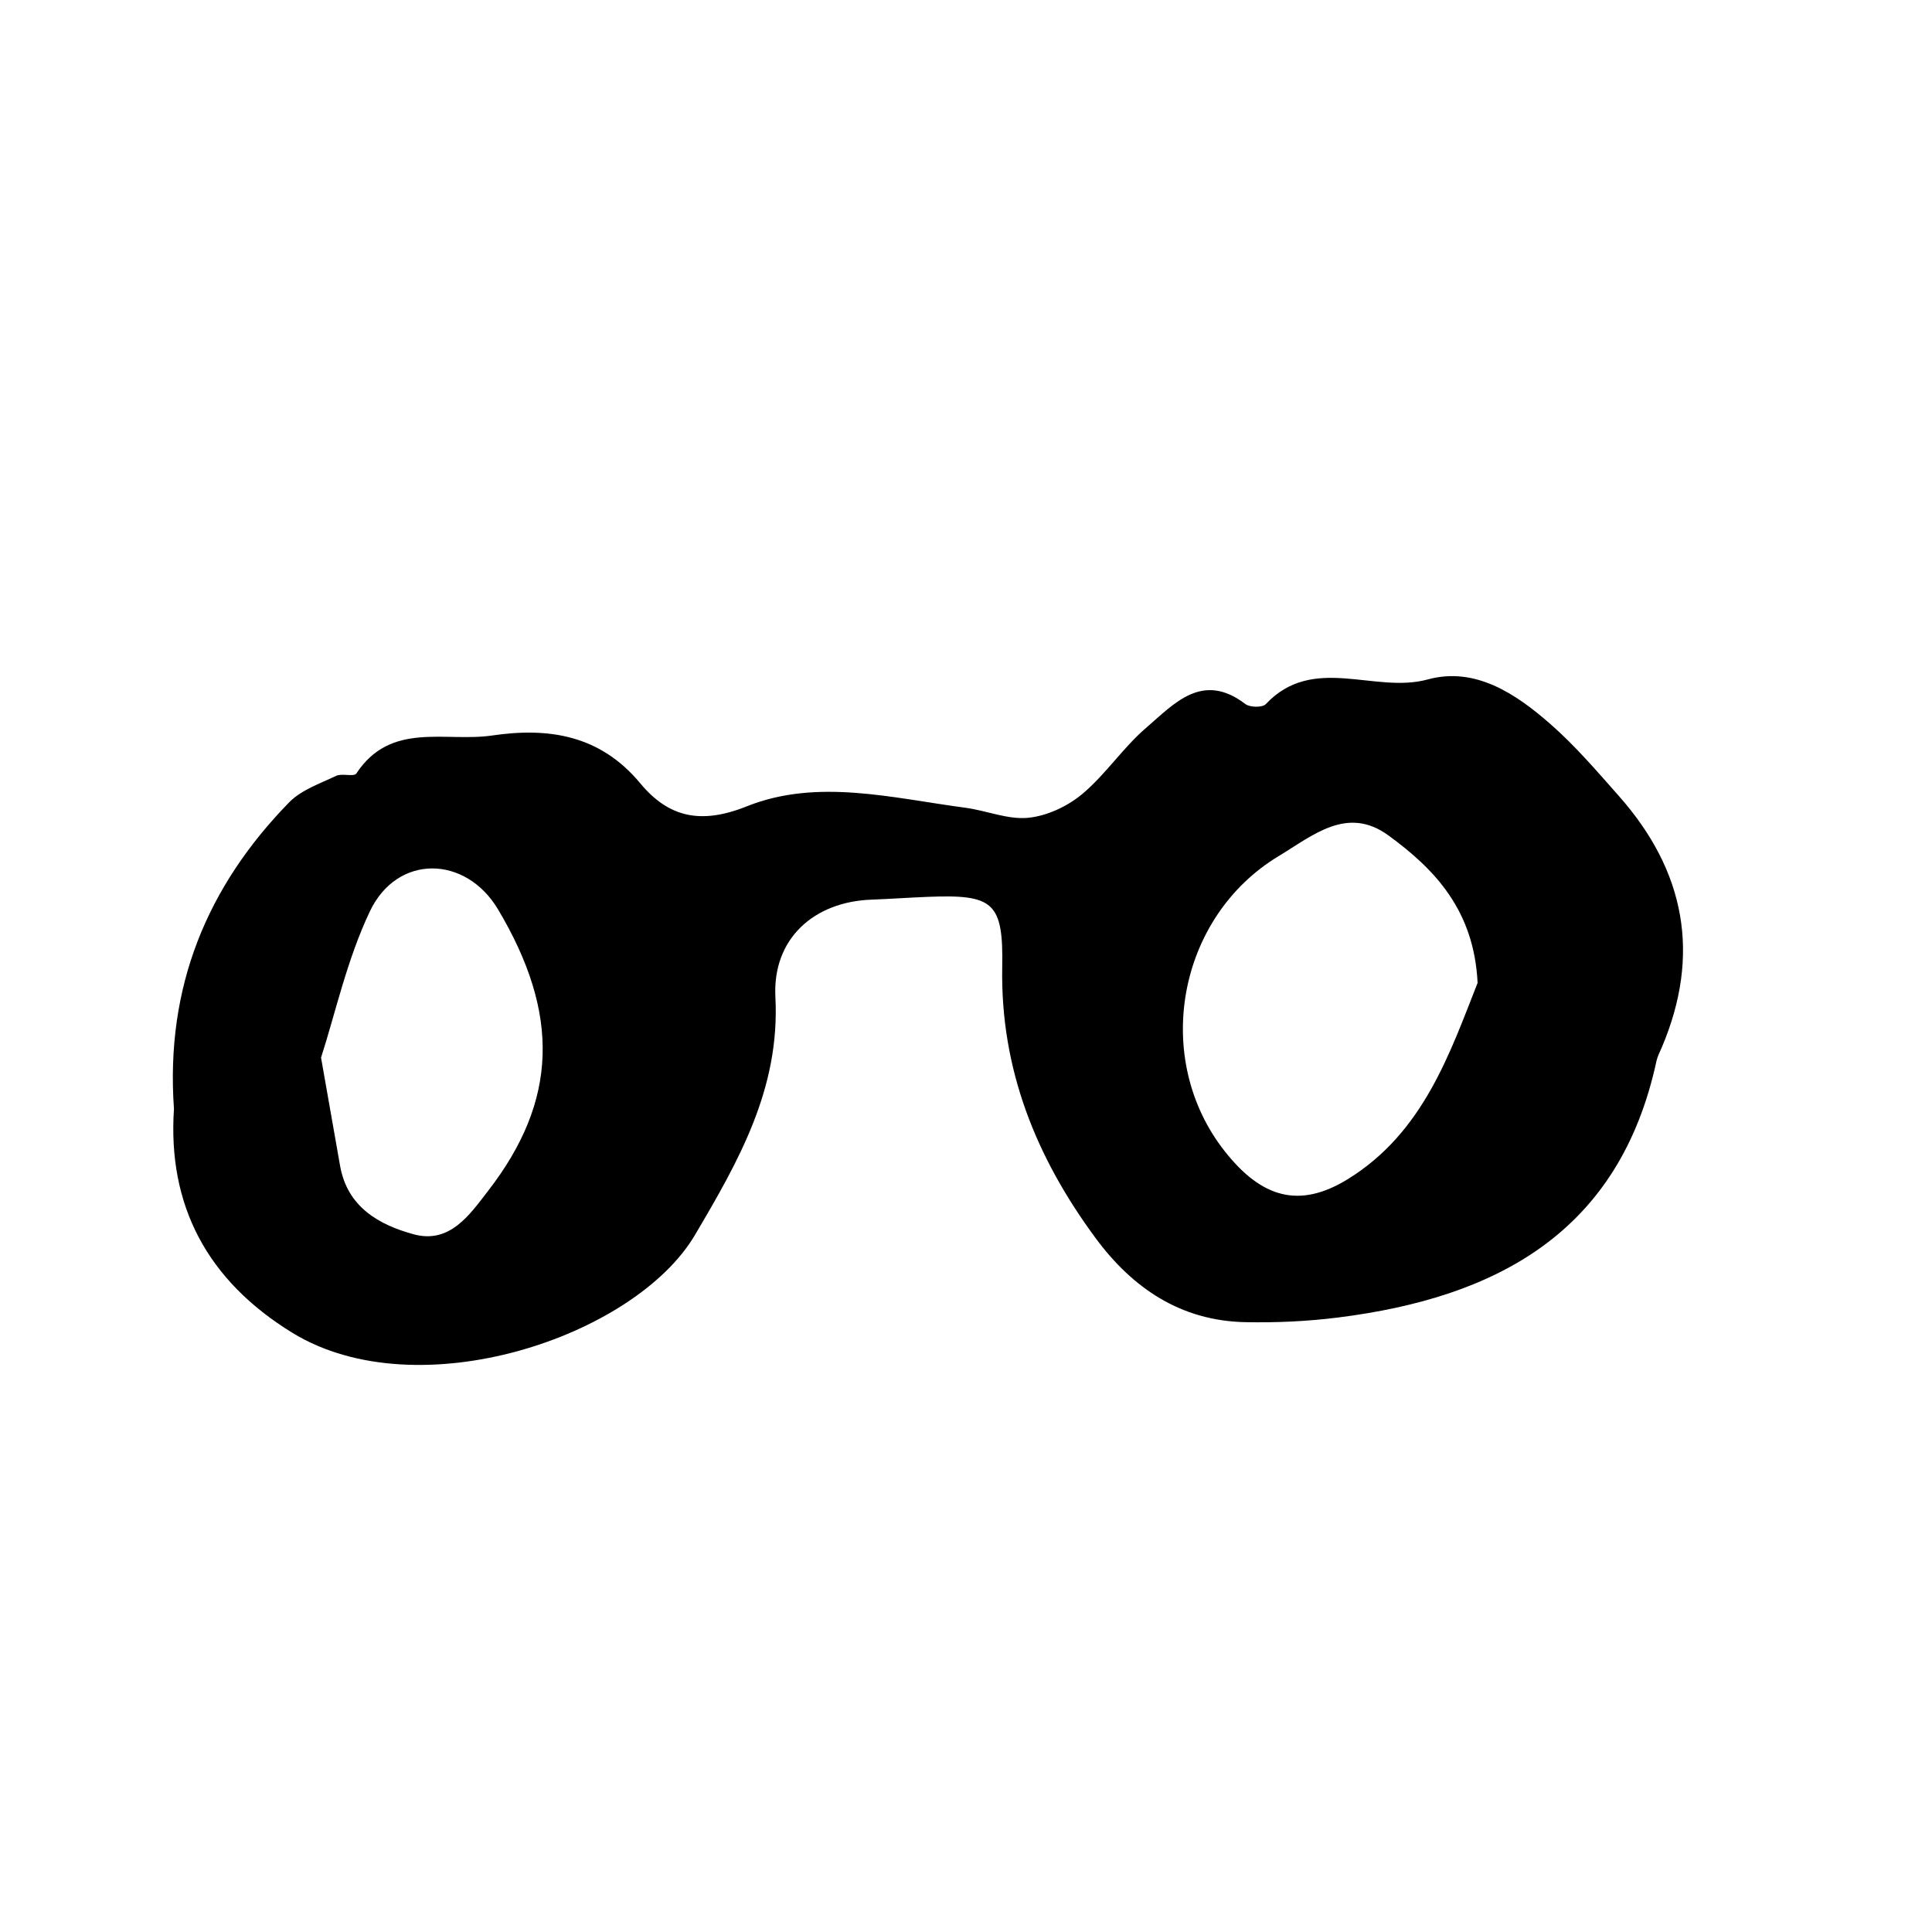
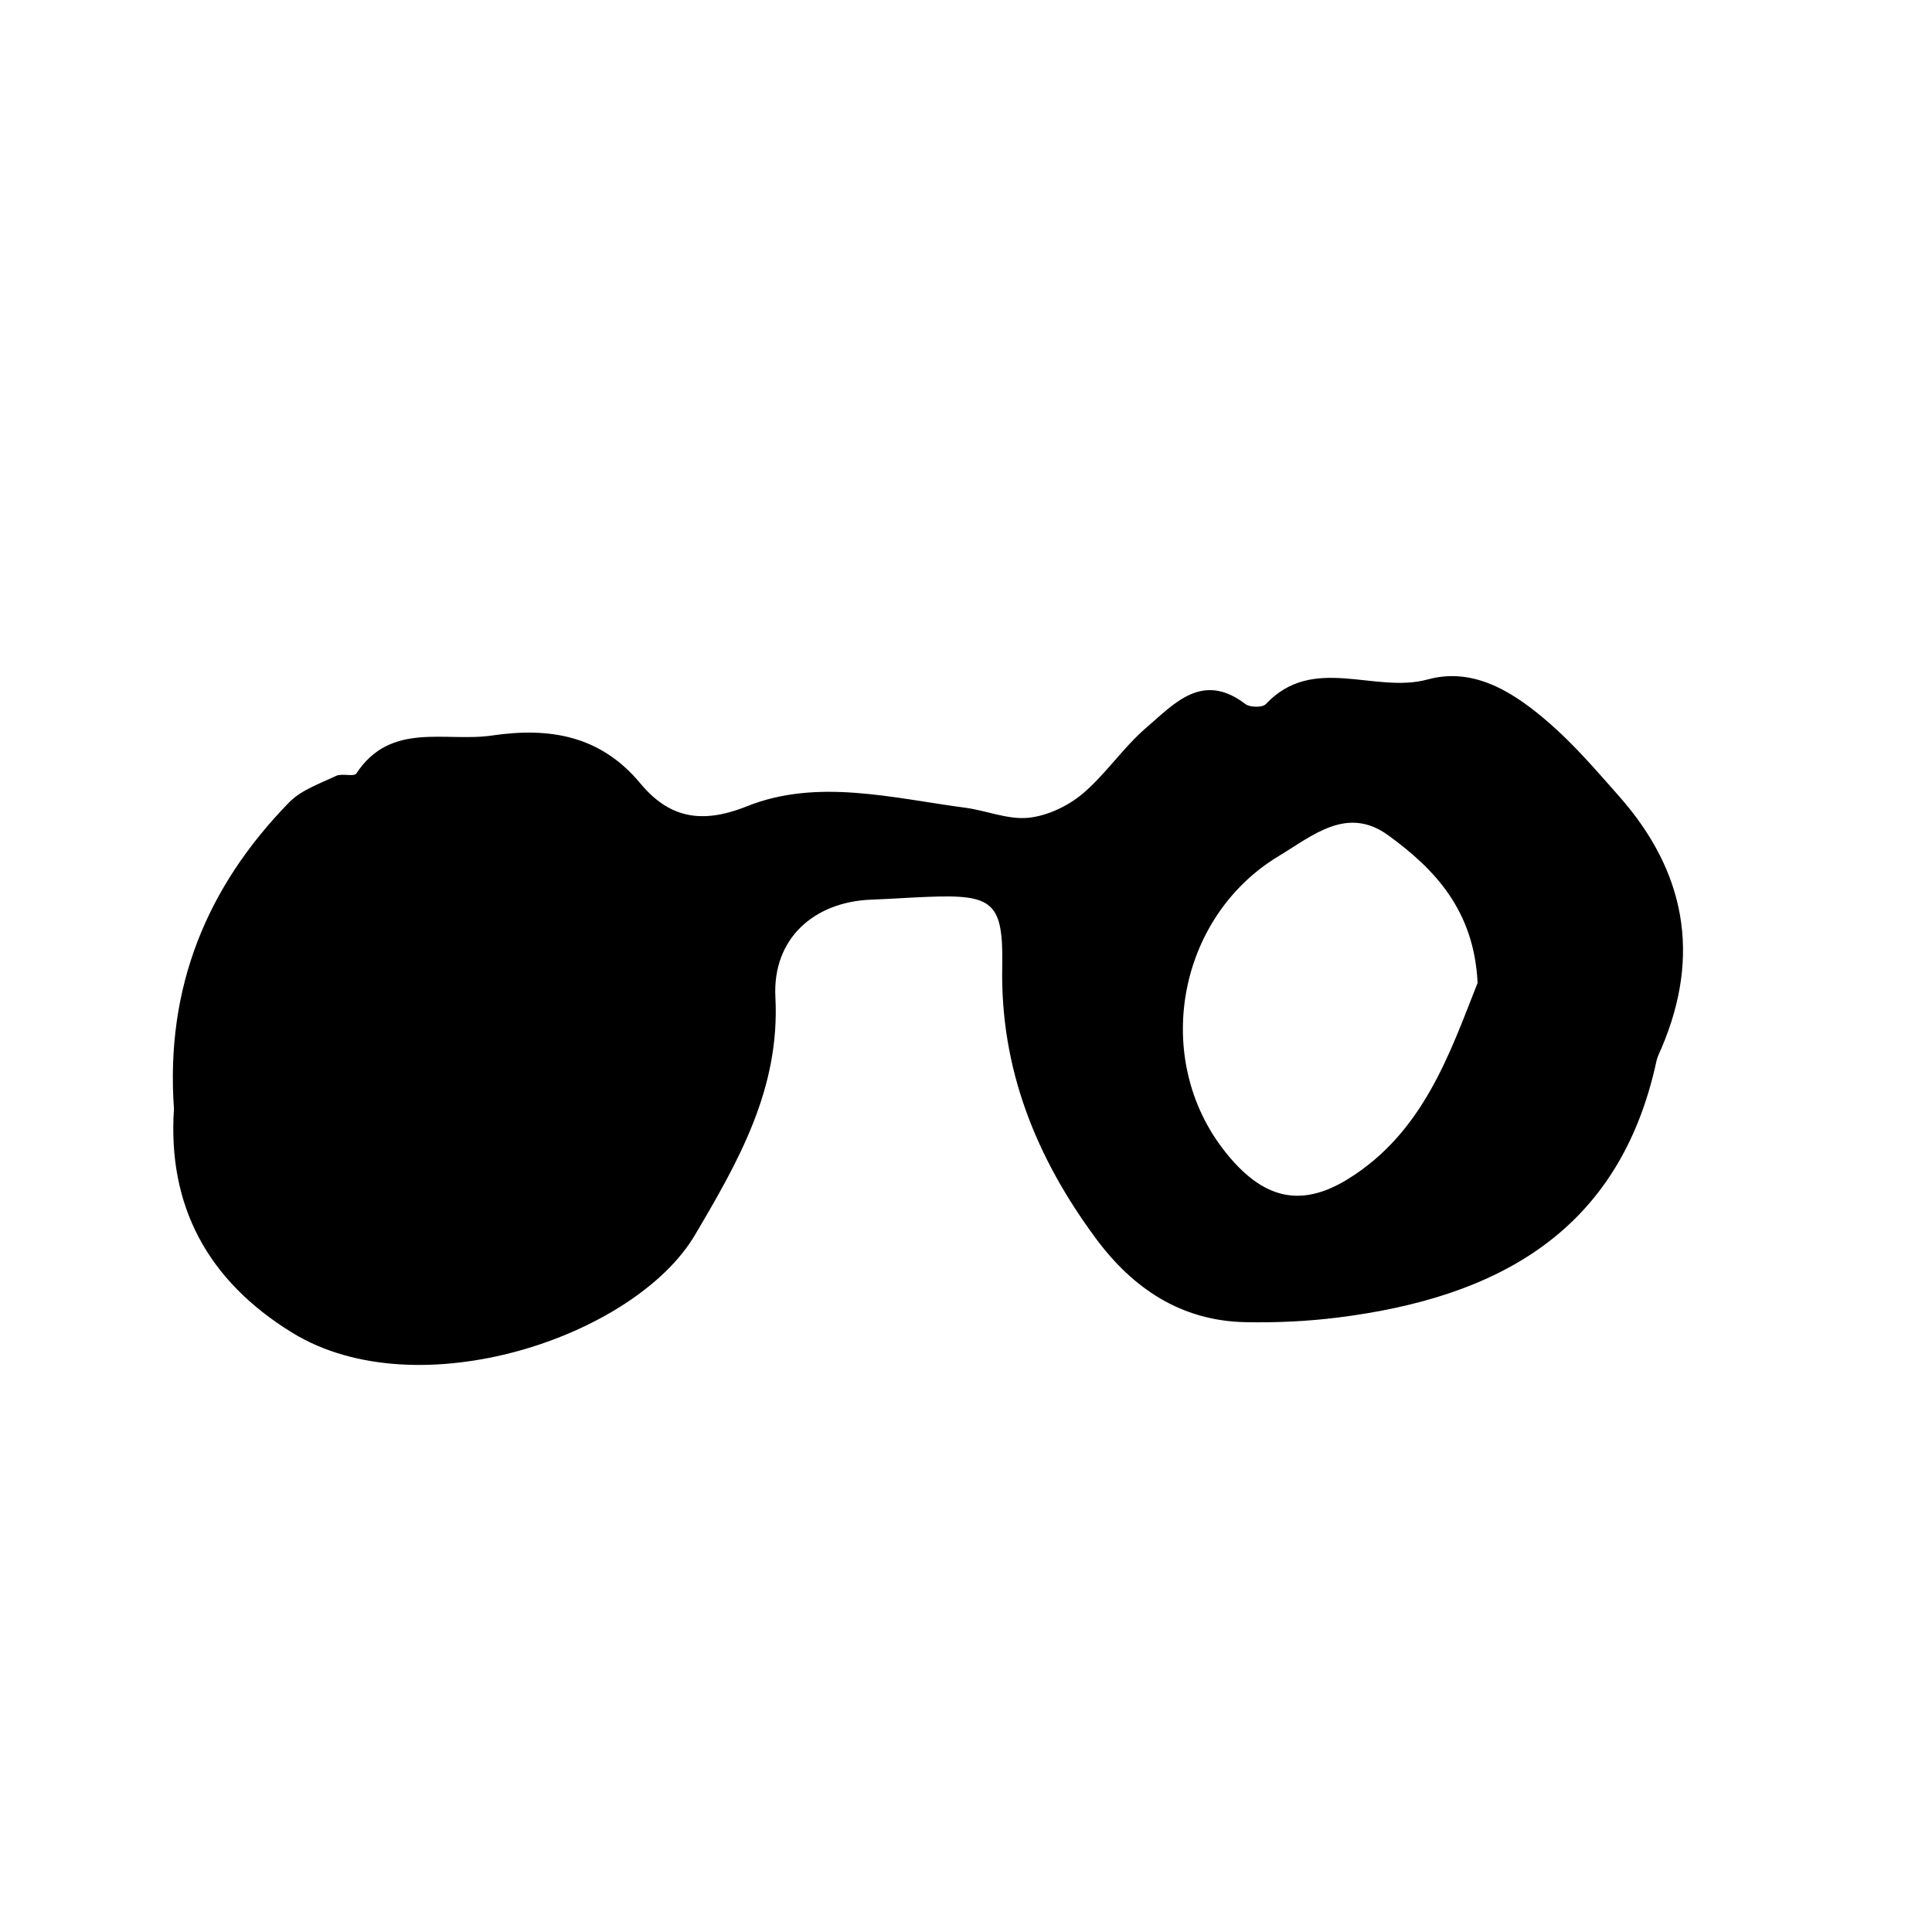
<svg xmlns="http://www.w3.org/2000/svg" fill="#000000" width="800px" height="800px" version="1.1" viewBox="144 144 512 512">
-   <path d="m190.1 437.84c-2.281-32.285 8.75-58.891 30.52-81.203 3.211-3.285 8.148-4.977 12.465-7.027 1.566-0.742 4.719 0.324 5.352-0.629 9.129-13.879 23.613-8.242 35.969-10.066 15.086-2.215 28.648-0.102 39.262 12.66 7.477 8.988 15.961 11.035 28.258 6.106 18.68-7.477 38.578-2.176 57.902 0.379 5.598 0.742 11.262 3.203 16.672 2.664 4.984-0.5 10.438-3.055 14.328-6.316 6.195-5.195 10.785-12.281 16.934-17.551 7.394-6.352 14.867-14.992 26.277-6.277 1.188 0.906 4.523 0.961 5.394 0.035 12.586-13.371 28.777-2.68 42.934-6.555 12.543-3.441 23.301 3.762 32.465 11.785 6.609 5.777 12.391 12.555 18.238 19.164 17.527 19.824 21.758 42.004 11.297 66.625-0.484 1.16-1.109 2.301-1.379 3.516-9.785 45.453-42.355 62.73-84.418 68.008-8.102 1.02-16.348 1.391-24.516 1.23-17.074-0.332-29.887-8.973-39.711-22.285-15.742-21.316-25.246-44.758-24.742-71.852 0.312-17.18-2.367-19.246-19.578-18.582-5.027 0.191-10.055 0.562-15.086 0.746-15.234 0.555-26.25 10.34-25.449 25.836 1.266 24.227-9.766 43.469-21.34 63.07-15.941 26.953-73.352 46.297-106.65 25.895-22.574-13.852-33.113-33.754-31.395-59.375zm345.48-33.359c-0.934-19.234-11.332-30.133-23.68-39.117-10.906-7.926-20 0.066-29.035 5.508-26.887 16.211-33.703 53.711-14.227 78.309 9.715 12.273 19.68 15.219 32.543 7.305 20.074-12.352 27.102-33.559 34.398-52.004zm-306.5 19.805c2.004 11.402 3.527 20.016 5.039 28.633 1.91 10.934 10.258 15.645 19.461 18.172 9.648 2.644 14.914-5.211 19.816-11.551 18.445-23.871 19.078-46.828 2.59-74.539-8.566-14.383-26.727-14.738-33.973 0.535-6.074 12.793-9.148 27.027-12.934 38.75z" fill-rule="evenodd" />
+   <path d="m190.1 437.84c-2.281-32.285 8.75-58.891 30.52-81.203 3.211-3.285 8.148-4.977 12.465-7.027 1.566-0.742 4.719 0.324 5.352-0.629 9.129-13.879 23.613-8.242 35.969-10.066 15.086-2.215 28.648-0.102 39.262 12.66 7.477 8.988 15.961 11.035 28.258 6.106 18.68-7.477 38.578-2.176 57.902 0.379 5.598 0.742 11.262 3.203 16.672 2.664 4.984-0.5 10.438-3.055 14.328-6.316 6.195-5.195 10.785-12.281 16.934-17.551 7.394-6.352 14.867-14.992 26.277-6.277 1.188 0.906 4.523 0.961 5.394 0.035 12.586-13.371 28.777-2.68 42.934-6.555 12.543-3.441 23.301 3.762 32.465 11.785 6.609 5.777 12.391 12.555 18.238 19.164 17.527 19.824 21.758 42.004 11.297 66.625-0.484 1.16-1.109 2.301-1.379 3.516-9.785 45.453-42.355 62.73-84.418 68.008-8.102 1.02-16.348 1.391-24.516 1.23-17.074-0.332-29.887-8.973-39.711-22.285-15.742-21.316-25.246-44.758-24.742-71.852 0.312-17.18-2.367-19.246-19.578-18.582-5.027 0.191-10.055 0.562-15.086 0.746-15.234 0.555-26.25 10.34-25.449 25.836 1.266 24.227-9.766 43.469-21.34 63.07-15.941 26.953-73.352 46.297-106.65 25.895-22.574-13.852-33.113-33.754-31.395-59.375zm345.48-33.359c-0.934-19.234-11.332-30.133-23.68-39.117-10.906-7.926-20 0.066-29.035 5.508-26.887 16.211-33.703 53.711-14.227 78.309 9.715 12.273 19.68 15.219 32.543 7.305 20.074-12.352 27.102-33.559 34.398-52.004zm-306.5 19.805z" fill-rule="evenodd" />
</svg>